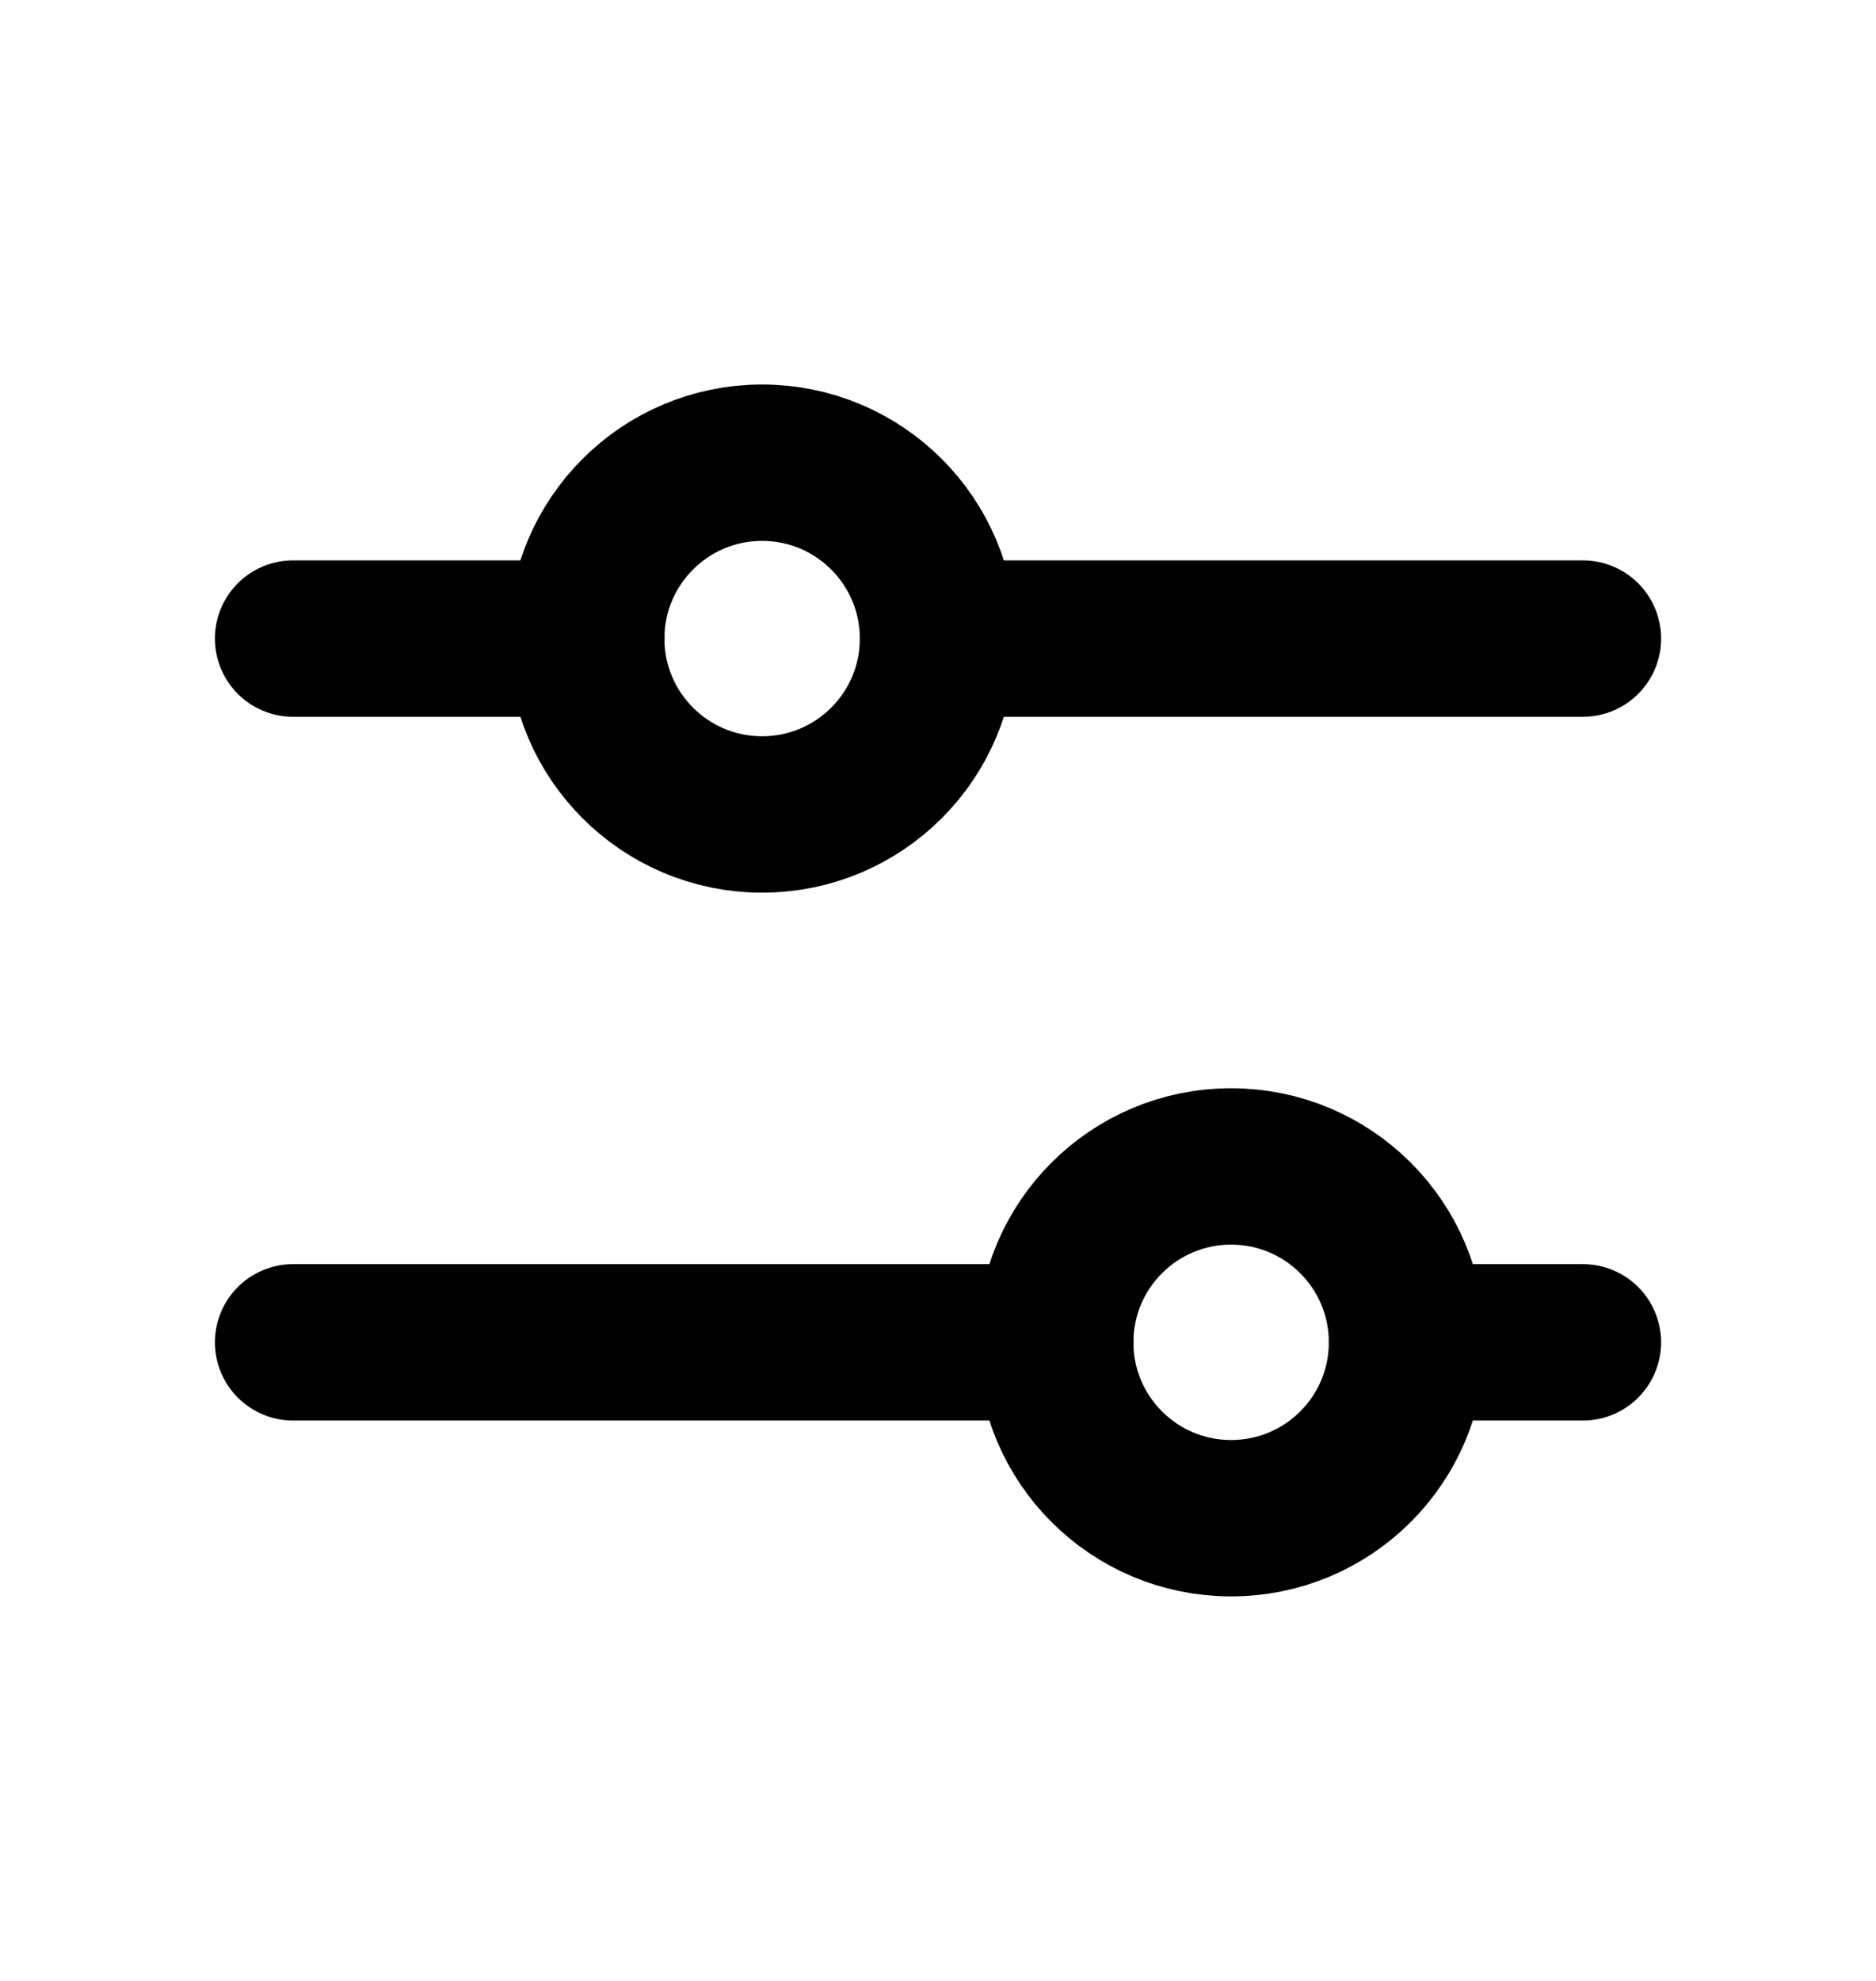
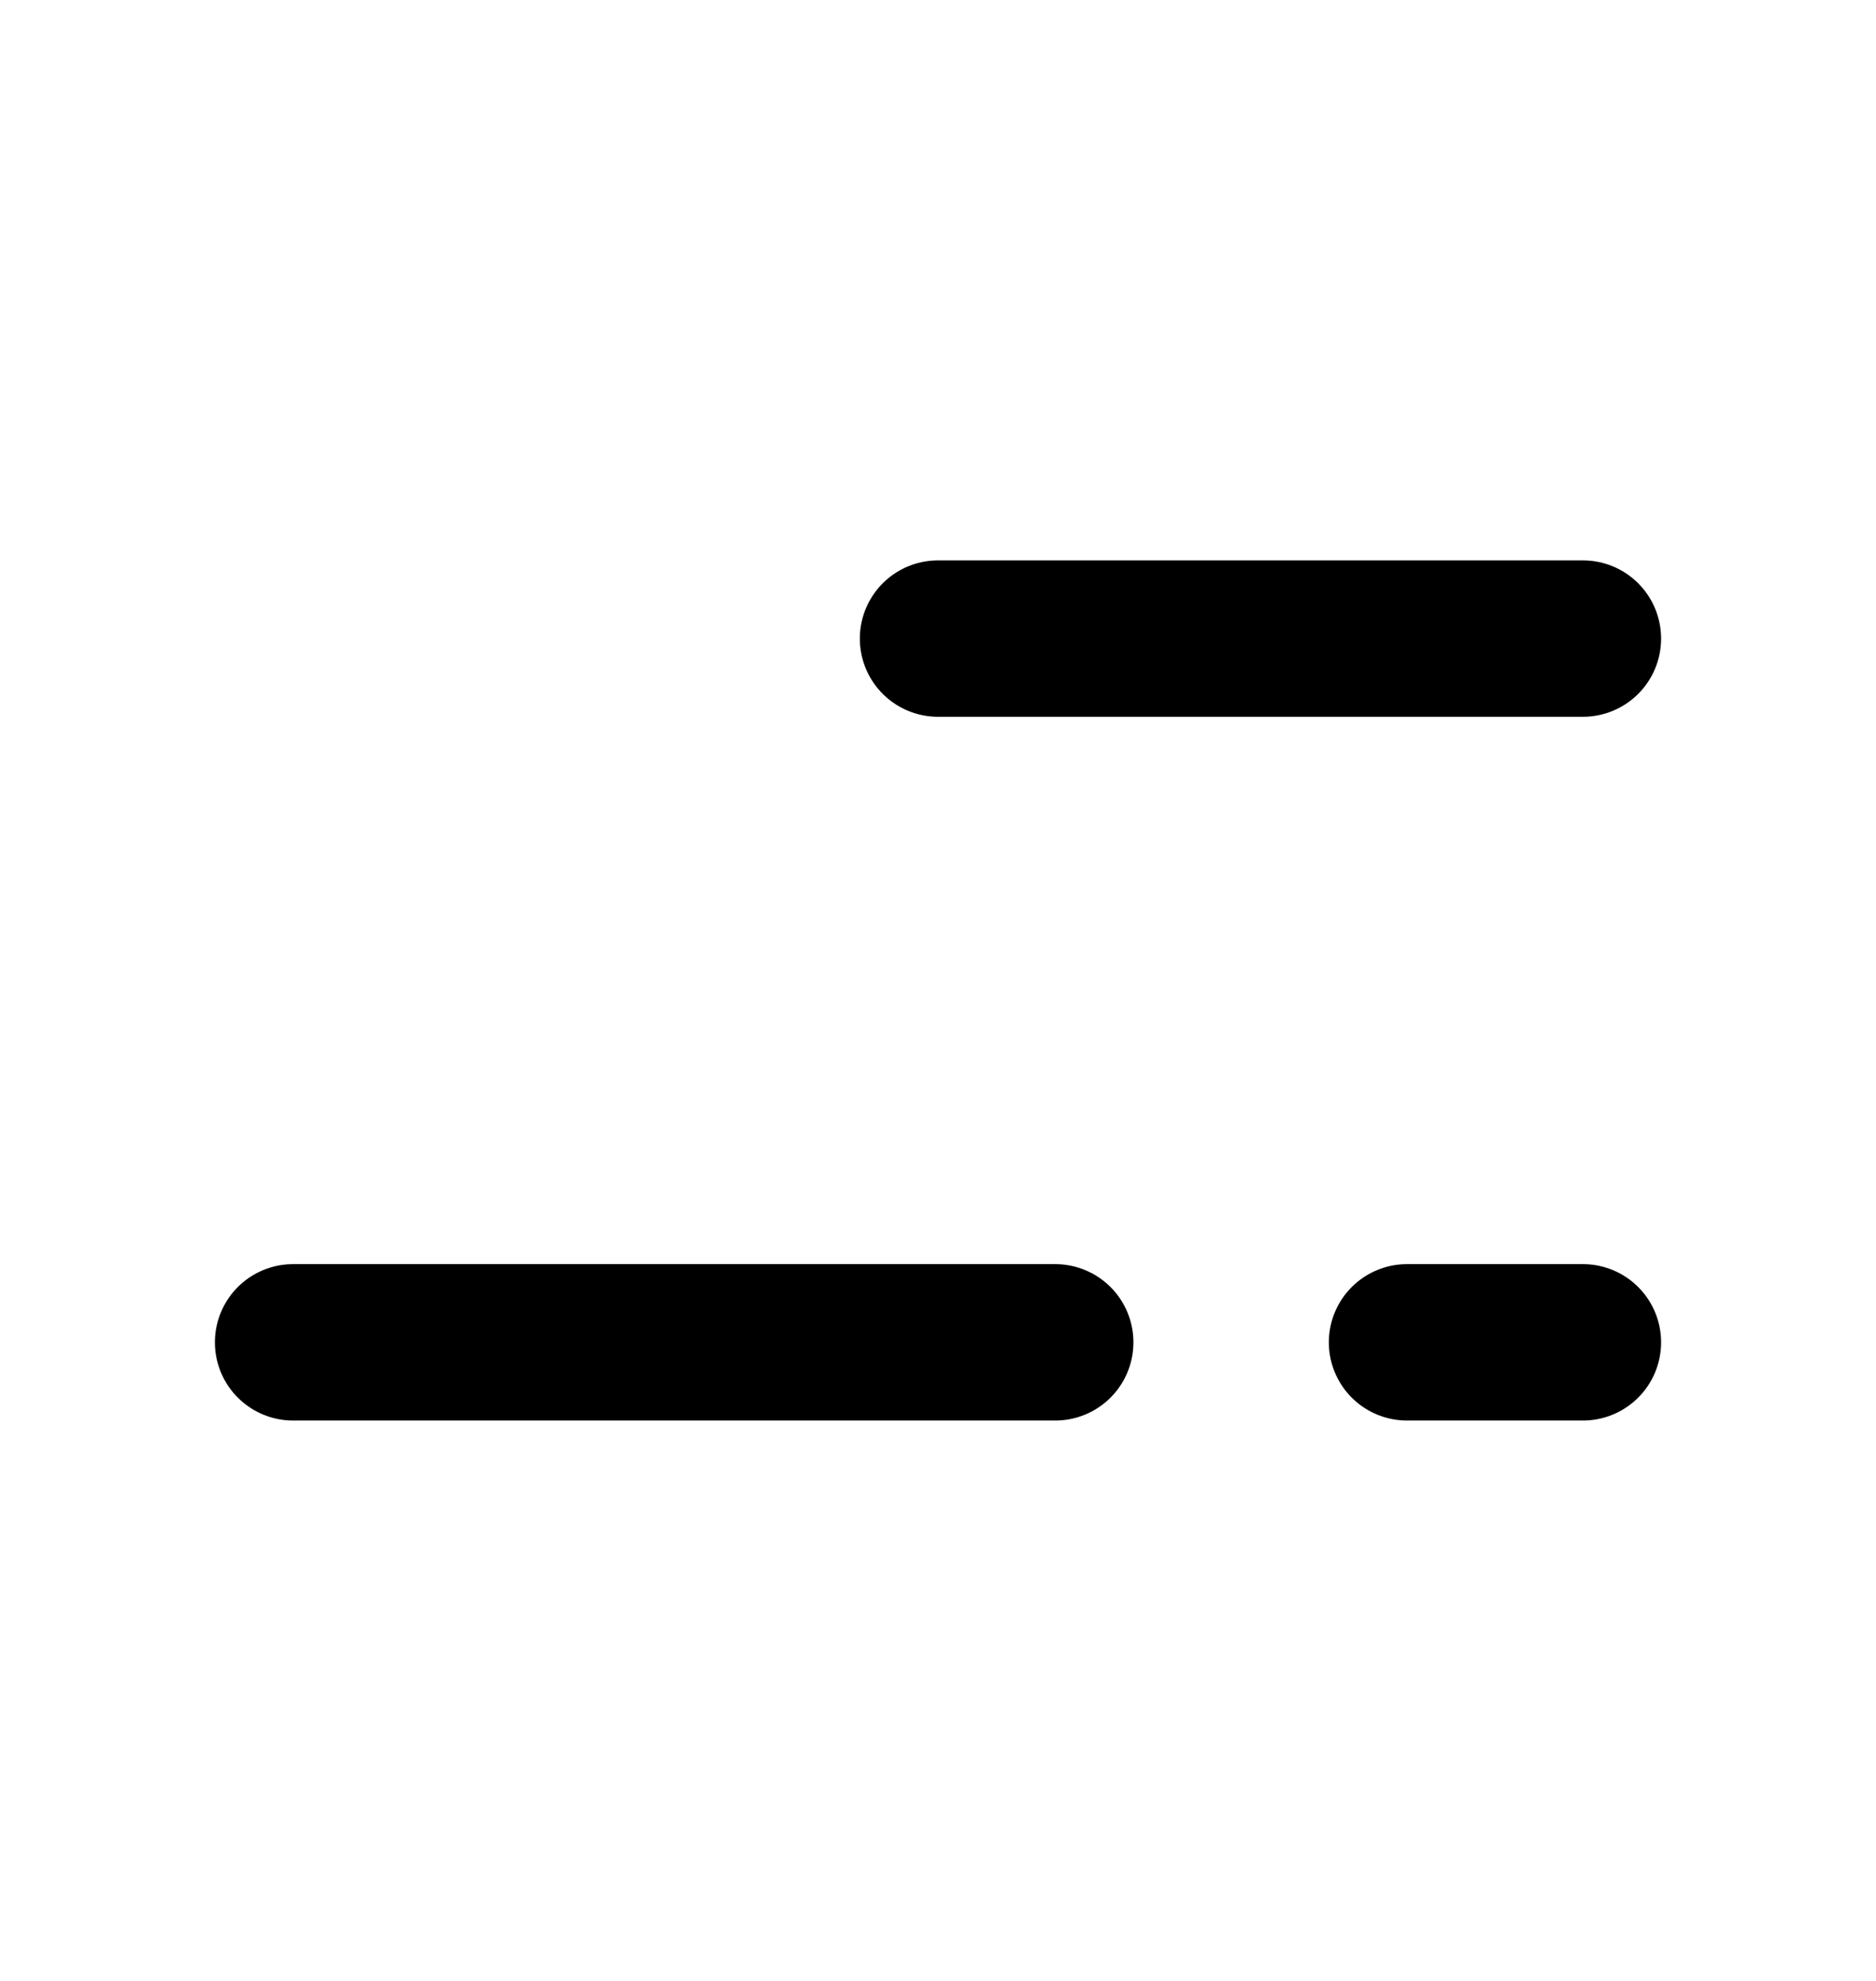
<svg xmlns="http://www.w3.org/2000/svg" width="18" height="19" viewBox="0 0 18 19" fill="none">
  <g clip-path="url(#clip0_6355_4699)">
-     <path d="M7.312 7.812C8.244 7.812 9 7.057 9 6.125C9 5.193 8.244 4.438 7.312 4.438C6.381 4.438 5.625 5.193 5.625 6.125C5.625 7.057 6.381 7.812 7.312 7.812Z" stroke="black" stroke-width="1.5" stroke-linecap="round" stroke-linejoin="round" />
-     <path d="M11.812 14.562C12.745 14.562 13.5 13.807 13.5 12.875C13.5 11.943 12.745 11.188 11.812 11.188C10.88 11.188 10.125 11.943 10.125 12.875C10.125 13.807 10.88 14.562 11.812 14.562Z" stroke="black" stroke-width="1.5" stroke-linecap="round" stroke-linejoin="round" />
    <path d="M9 6.125H15.188" stroke="black" stroke-width="1.5" stroke-linecap="round" stroke-linejoin="round" />
-     <path d="M2.812 6.125H5.625" stroke="black" stroke-width="1.5" stroke-linecap="round" stroke-linejoin="round" />
    <path d="M13.5 12.875H15.188" stroke="black" stroke-width="1.5" stroke-linecap="round" stroke-linejoin="round" />
    <path d="M2.812 12.875H10.125" stroke="black" stroke-width="1.5" stroke-linecap="round" stroke-linejoin="round" />
  </g>
  <defs>
    <clipPath id="clip0_6355_4699">
      <rect width="18" height="18" fill="white" transform="translate(0 0.5)" />
    </clipPath>
  </defs>
</svg>